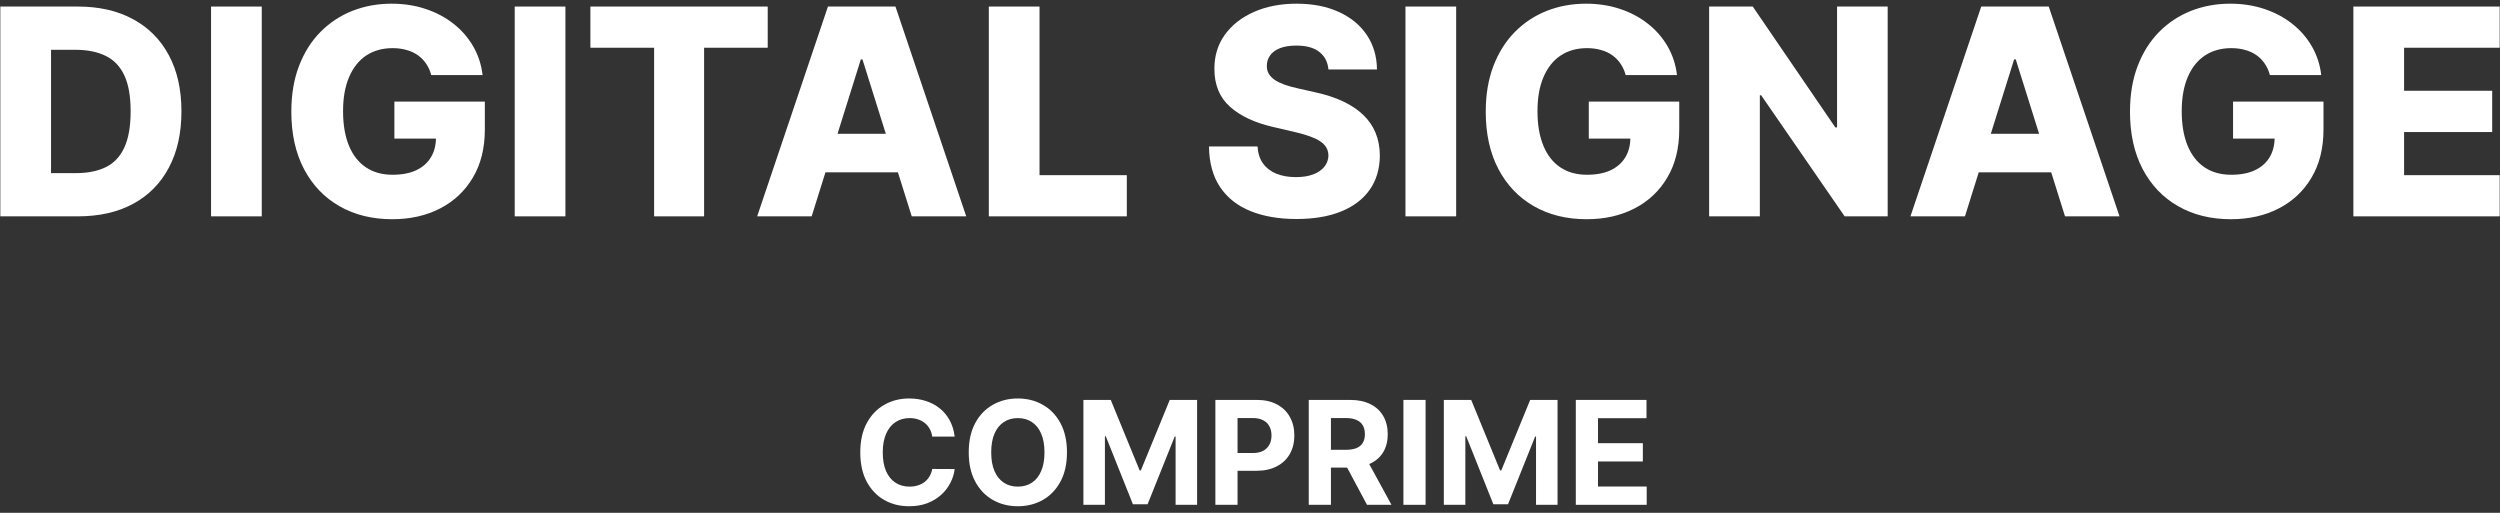
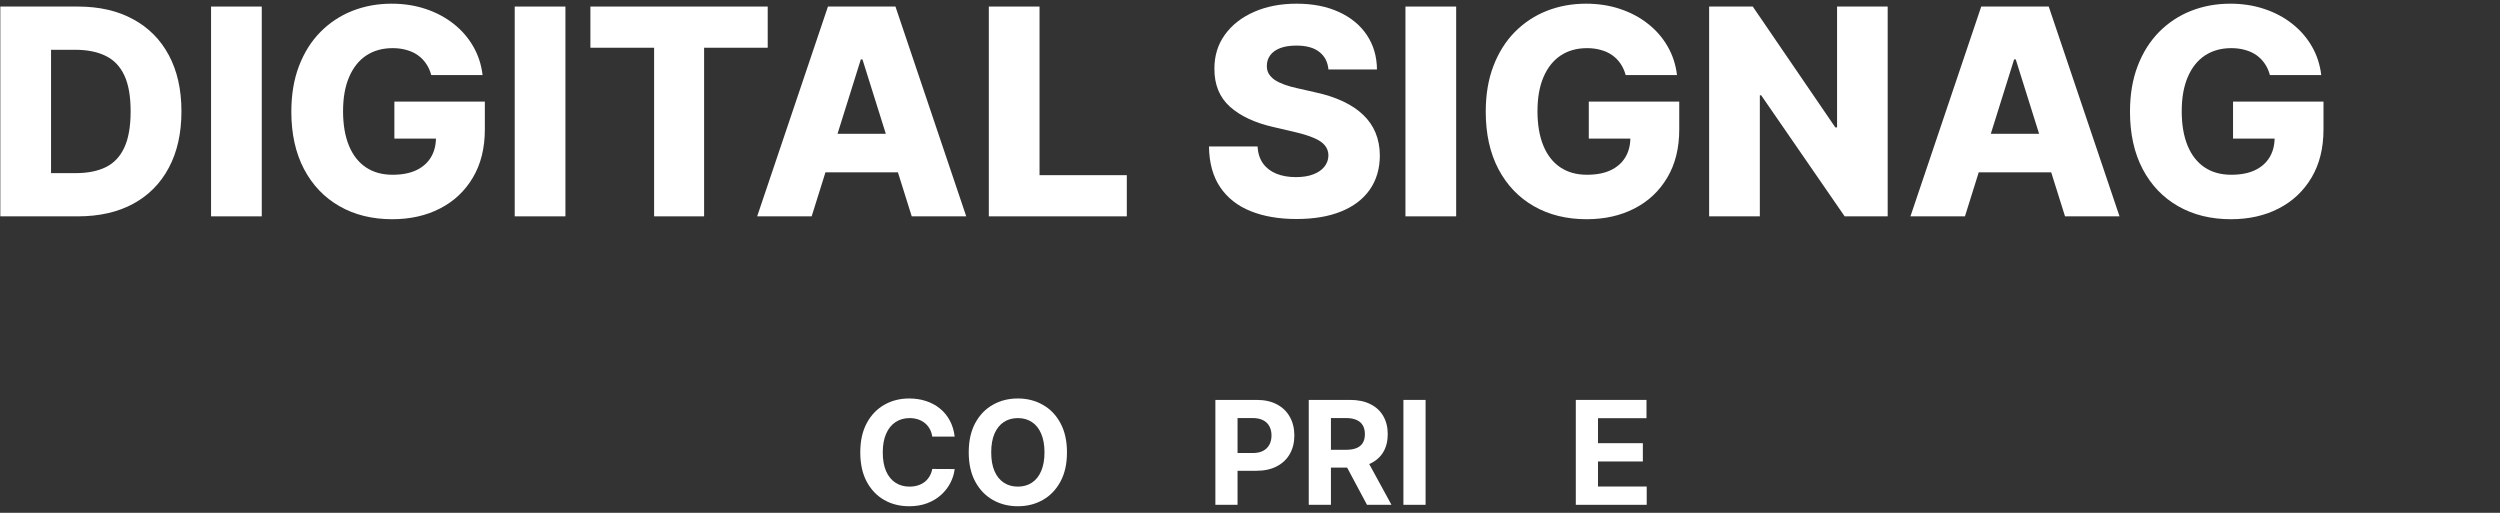
<svg xmlns="http://www.w3.org/2000/svg" width="312" height="64" viewBox="0 0 312 64" fill="none">
  <rect x="0" y="0" width="312" height="64" fill="#333333" stroke="none" />
-   <path d="M293.702 27V0.818H311.958V5.957H300.03V11.327H311.025V16.479H300.03V21.861H311.958V27H293.702Z" fill="white" />
  <path d="M283.286 9.371C283.141 8.834 282.928 8.361 282.647 7.952C282.366 7.534 282.021 7.18 281.612 6.891C281.203 6.601 280.734 6.383 280.205 6.239C279.677 6.085 279.097 6.008 278.467 6.008C277.197 6.008 276.097 6.315 275.168 6.929C274.248 7.543 273.536 8.437 273.033 9.614C272.531 10.781 272.279 12.2 272.279 13.871C272.279 15.55 272.522 16.982 273.008 18.166C273.494 19.351 274.197 20.254 275.117 20.876C276.038 21.499 277.154 21.81 278.467 21.81C279.626 21.81 280.606 21.622 281.407 21.247C282.217 20.864 282.83 20.322 283.248 19.624C283.666 18.925 283.874 18.102 283.874 17.156L285.051 17.297H278.684V12.682H289.972V16.146C289.972 18.49 289.474 20.497 288.477 22.168C287.488 23.838 286.124 25.121 284.386 26.016C282.656 26.91 280.666 27.358 278.416 27.358C275.918 27.358 273.724 26.817 271.832 25.734C269.94 24.652 268.465 23.109 267.408 21.107C266.352 19.095 265.823 16.709 265.823 13.947C265.823 11.8 266.143 9.895 266.782 8.233C267.421 6.562 268.312 5.148 269.454 3.989C270.604 2.83 271.934 1.952 273.443 1.355C274.96 0.758 276.592 0.46 278.339 0.46C279.856 0.46 281.266 0.678 282.57 1.112C283.883 1.547 285.042 2.16 286.048 2.953C287.062 3.746 287.884 4.687 288.515 5.778C289.146 6.869 289.538 8.067 289.691 9.371H283.286Z" fill="white" />
  <path d="M245.225 27H238.424L247.258 0.818H255.682L264.516 27H257.715L251.566 7.415H251.361L245.225 27ZM244.317 16.696H258.533V21.503H244.317V16.696Z" fill="white" />
  <path d="M235.582 0.818V27H230.213L219.794 11.889H219.628V27H213.3V0.818H218.746L229.05 15.903H229.267V0.818H235.582Z" fill="white" />
  <path d="M202.884 9.371C202.739 8.834 202.526 8.361 202.245 7.952C201.964 7.534 201.618 7.18 201.209 6.891C200.8 6.601 200.331 6.383 199.803 6.239C199.275 6.085 198.695 6.008 198.064 6.008C196.794 6.008 195.695 6.315 194.766 6.929C193.846 7.543 193.134 8.437 192.631 9.614C192.128 10.781 191.877 12.2 191.877 13.871C191.877 15.55 192.12 16.982 192.606 18.166C193.091 19.351 193.794 20.254 194.715 20.876C195.635 21.499 196.752 21.81 198.064 21.81C199.223 21.81 200.204 21.622 201.005 21.247C201.814 20.864 202.428 20.322 202.846 19.624C203.263 18.925 203.472 18.102 203.472 17.156L204.648 17.297H198.282V12.682H209.57V16.146C209.57 18.49 209.071 20.497 208.074 22.168C207.086 23.838 205.722 25.121 203.983 26.016C202.253 26.91 200.263 27.358 198.013 27.358C195.516 27.358 193.321 26.817 191.429 25.734C189.537 24.652 188.063 23.109 187.006 21.107C185.949 19.095 185.421 16.709 185.421 13.947C185.421 11.8 185.74 9.895 186.38 8.233C187.019 6.562 187.91 5.148 189.052 3.989C190.202 2.83 191.532 1.952 193.04 1.355C194.557 0.758 196.189 0.46 197.937 0.46C199.454 0.46 200.864 0.678 202.168 1.112C203.481 1.547 204.64 2.16 205.645 2.953C206.66 3.746 207.482 4.687 208.113 5.778C208.743 6.869 209.135 8.067 209.289 9.371H202.884Z" fill="white" />
  <path d="M181.729 0.818V27H175.401V0.818H181.729Z" fill="white" />
  <path d="M165.788 8.668C165.702 7.73 165.323 7.001 164.65 6.482C163.985 5.953 163.035 5.689 161.799 5.689C160.981 5.689 160.299 5.795 159.753 6.008C159.208 6.222 158.799 6.516 158.526 6.891C158.254 7.257 158.113 7.679 158.104 8.156C158.087 8.548 158.164 8.893 158.334 9.192C158.513 9.49 158.769 9.754 159.102 9.984C159.442 10.206 159.852 10.402 160.329 10.572C160.806 10.743 161.343 10.892 161.94 11.02L164.19 11.531C165.485 11.812 166.627 12.188 167.616 12.656C168.613 13.125 169.448 13.683 170.121 14.331C170.803 14.979 171.319 15.724 171.668 16.568C172.018 17.412 172.197 18.358 172.205 19.406C172.197 21.06 171.779 22.479 170.952 23.663C170.126 24.848 168.937 25.756 167.386 26.386C165.843 27.017 163.981 27.332 161.799 27.332C159.609 27.332 157.7 27.004 156.072 26.348C154.444 25.692 153.178 24.695 152.275 23.357C151.371 22.018 150.907 20.327 150.881 18.281H156.941C156.992 19.125 157.218 19.828 157.619 20.391C158.019 20.953 158.569 21.379 159.268 21.669C159.975 21.959 160.793 22.104 161.722 22.104C162.575 22.104 163.299 21.989 163.896 21.759C164.501 21.528 164.965 21.209 165.289 20.8C165.613 20.391 165.779 19.922 165.788 19.393C165.779 18.899 165.626 18.477 165.327 18.128C165.029 17.77 164.569 17.463 163.947 17.207C163.333 16.943 162.549 16.7 161.594 16.479L158.859 15.839C156.592 15.32 154.806 14.48 153.502 13.321C152.198 12.153 151.55 10.577 151.559 8.591C151.55 6.972 151.985 5.553 152.863 4.334C153.741 3.115 154.955 2.165 156.506 1.483C158.057 0.801 159.826 0.46 161.812 0.46C163.84 0.46 165.6 0.805 167.092 1.496C168.592 2.178 169.755 3.136 170.582 4.372C171.408 5.608 171.83 7.04 171.847 8.668H165.788Z" fill="white" />
  <path d="M123.405 27V0.818H129.733V21.861H140.625V27H123.405Z" fill="white" />
  <path d="M101.295 27H94.494L103.328 0.818H111.753L120.586 27H113.785L107.636 7.415H107.432L101.295 27ZM100.388 16.696H114.604V21.503H100.388V16.696Z" fill="white" />
  <path d="M73.682 5.957V0.818H95.811V5.957H87.872V27H81.633V5.957H73.682Z" fill="white" />
  <path d="M70.565 0.818V27H64.237V0.818H70.565Z" fill="white" />
  <path d="M53.822 9.371C53.677 8.834 53.464 8.361 53.182 7.952C52.901 7.534 52.556 7.18 52.147 6.891C51.738 6.601 51.269 6.383 50.74 6.239C50.212 6.085 49.633 6.008 49.002 6.008C47.732 6.008 46.633 6.315 45.704 6.929C44.783 7.543 44.072 8.437 43.569 9.614C43.066 10.781 42.814 12.2 42.814 13.871C42.814 15.55 43.057 16.982 43.543 18.166C44.029 19.351 44.732 20.254 45.652 20.876C46.573 21.499 47.689 21.81 49.002 21.81C50.161 21.81 51.141 21.622 51.942 21.247C52.752 20.864 53.365 20.322 53.783 19.624C54.201 18.925 54.41 18.102 54.41 17.156L55.586 17.297H49.219V12.682H60.508V16.146C60.508 18.49 60.009 20.497 59.012 22.168C58.023 23.838 56.66 25.121 54.921 26.016C53.191 26.91 51.201 27.358 48.951 27.358C46.454 27.358 44.259 26.817 42.367 25.734C40.475 24.652 39 23.109 37.944 21.107C36.887 19.095 36.358 16.709 36.358 13.947C36.358 11.8 36.678 9.895 37.317 8.233C37.956 6.562 38.847 5.148 39.989 3.989C41.14 2.83 42.469 1.952 43.978 1.355C45.495 0.758 47.127 0.46 48.874 0.46C50.391 0.46 51.802 0.678 53.106 1.112C54.418 1.547 55.577 2.16 56.583 2.953C57.597 3.746 58.419 4.687 59.05 5.778C59.681 6.869 60.073 8.067 60.226 9.371H53.822Z" fill="white" />
  <path d="M32.667 0.818V27H26.339V0.818H32.667Z" fill="white" />
  <path d="M9.72 27H0.042V0.818H9.707C12.374 0.818 14.671 1.342 16.597 2.391C18.532 3.43 20.023 4.93 21.072 6.891C22.12 8.842 22.644 11.178 22.644 13.896C22.644 16.623 22.12 18.967 21.072 20.927C20.032 22.888 18.545 24.392 16.61 25.44C14.675 26.48 12.379 27 9.72 27ZM6.37 21.605H9.477C10.943 21.605 12.183 21.358 13.197 20.864C14.22 20.361 14.991 19.547 15.511 18.422C16.039 17.288 16.303 15.78 16.303 13.896C16.303 12.013 16.039 10.513 15.511 9.396C14.982 8.271 14.203 7.462 13.171 6.967C12.149 6.464 10.887 6.213 9.387 6.213H6.37V21.605Z" fill="white" />
  <path d="M196.661 63V49.909H205.482V52.191H199.429V55.31H205.028V57.592H199.429V60.718H205.508V63H196.661Z" fill="white" />
-   <path d="M180.19 49.909H183.604L187.209 58.704H187.362L190.967 49.909H194.381V63H191.696V54.479H191.587L188.2 62.936H186.372L182.984 54.447H182.875V63H180.19V49.909Z" fill="white" />
  <path d="M177.913 49.909V63H175.146V49.909H177.913Z" fill="white" />
  <path d="M163.333 63V49.909H168.498C169.486 49.909 170.33 50.086 171.029 50.44C171.732 50.789 172.267 51.285 172.633 51.929C173.004 52.568 173.19 53.32 173.19 54.185C173.19 55.054 173.002 55.802 172.627 56.429C172.252 57.051 171.709 57.528 170.997 57.861C170.29 58.193 169.433 58.359 168.427 58.359H164.969V56.135H167.98C168.508 56.135 168.947 56.062 169.297 55.917C169.646 55.773 169.906 55.555 170.077 55.266C170.251 54.976 170.339 54.616 170.339 54.185C170.339 53.751 170.251 53.384 170.077 53.086C169.906 52.788 169.644 52.562 169.29 52.408C168.941 52.251 168.5 52.172 167.967 52.172H166.101V63H163.333ZM170.403 57.042L173.656 63H170.601L167.418 57.042H170.403Z" fill="white" />
  <path d="M151.679 63V49.909H156.843C157.836 49.909 158.682 50.099 159.381 50.478C160.08 50.853 160.613 51.375 160.979 52.044C161.35 52.709 161.535 53.476 161.535 54.345C161.535 55.214 161.348 55.981 160.973 56.646C160.598 57.311 160.054 57.829 159.343 58.199C158.635 58.57 157.779 58.755 156.773 58.755H153.481V56.538H156.326C156.858 56.538 157.297 56.446 157.642 56.263C157.992 56.075 158.252 55.817 158.422 55.489C158.597 55.157 158.684 54.775 158.684 54.345C158.684 53.91 158.597 53.531 158.422 53.207C158.252 52.879 157.992 52.626 157.642 52.447C157.293 52.263 156.85 52.172 156.313 52.172H154.446V63H151.679Z" fill="white" />
-   <path d="M135.208 49.909H138.621L142.226 58.704H142.38L145.985 49.909H149.398V63H146.714V54.479H146.605L143.217 62.936H141.389L138.001 54.447H137.893V63H135.208V49.909Z" fill="white" />
  <path d="M133.158 56.454C133.158 57.882 132.887 59.096 132.346 60.098C131.809 61.099 131.076 61.864 130.147 62.393C129.223 62.917 128.183 63.179 127.028 63.179C125.865 63.179 124.821 62.915 123.896 62.386C122.971 61.858 122.24 61.093 121.703 60.092C121.166 59.09 120.898 57.878 120.898 56.454C120.898 55.027 121.166 53.812 121.703 52.811C122.24 51.809 122.971 51.047 123.896 50.523C124.821 49.994 125.865 49.73 127.028 49.73C128.183 49.73 129.223 49.994 130.147 50.523C131.076 51.047 131.809 51.809 132.346 52.811C132.887 53.812 133.158 55.027 133.158 56.454ZM130.352 56.454C130.352 55.53 130.213 54.75 129.936 54.115C129.664 53.48 129.278 52.998 128.779 52.67C128.281 52.342 127.697 52.178 127.028 52.178C126.359 52.178 125.775 52.342 125.277 52.67C124.778 52.998 124.39 53.48 124.113 54.115C123.84 54.75 123.704 55.53 123.704 56.454C123.704 57.379 123.84 58.159 124.113 58.794C124.39 59.429 124.778 59.91 125.277 60.239C125.775 60.567 126.359 60.731 127.028 60.731C127.697 60.731 128.281 60.567 128.779 60.239C129.278 59.91 129.664 59.429 129.936 58.794C130.213 58.159 130.352 57.379 130.352 56.454Z" fill="white" />
  <path d="M119.143 54.492H116.344C116.292 54.13 116.188 53.808 116.03 53.527C115.873 53.241 115.67 52.998 115.423 52.798C115.176 52.598 114.89 52.444 114.567 52.338C114.247 52.231 113.9 52.178 113.525 52.178C112.847 52.178 112.257 52.346 111.754 52.683C111.251 53.016 110.861 53.501 110.584 54.141C110.307 54.775 110.169 55.547 110.169 56.454C110.169 57.388 110.307 58.172 110.584 58.807C110.866 59.442 111.258 59.921 111.761 60.245C112.263 60.569 112.845 60.731 113.506 60.731C113.876 60.731 114.219 60.682 114.535 60.584C114.854 60.486 115.138 60.343 115.385 60.155C115.632 59.964 115.837 59.731 115.998 59.459C116.165 59.186 116.28 58.875 116.344 58.525L119.143 58.538C119.071 59.139 118.89 59.719 118.6 60.277C118.314 60.831 117.929 61.327 117.443 61.766C116.962 62.201 116.386 62.546 115.717 62.802C115.052 63.053 114.3 63.179 113.461 63.179C112.293 63.179 111.249 62.915 110.329 62.386C109.413 61.858 108.688 61.093 108.155 60.092C107.627 59.09 107.363 57.878 107.363 56.454C107.363 55.027 107.631 53.812 108.168 52.811C108.705 51.809 109.434 51.047 110.354 50.523C111.275 49.994 112.31 49.73 113.461 49.73C114.219 49.73 114.922 49.837 115.57 50.05C116.222 50.263 116.8 50.574 117.302 50.983C117.805 51.388 118.214 51.884 118.53 52.472C118.849 53.06 119.054 53.733 119.143 54.492Z" fill="white" />
</svg>